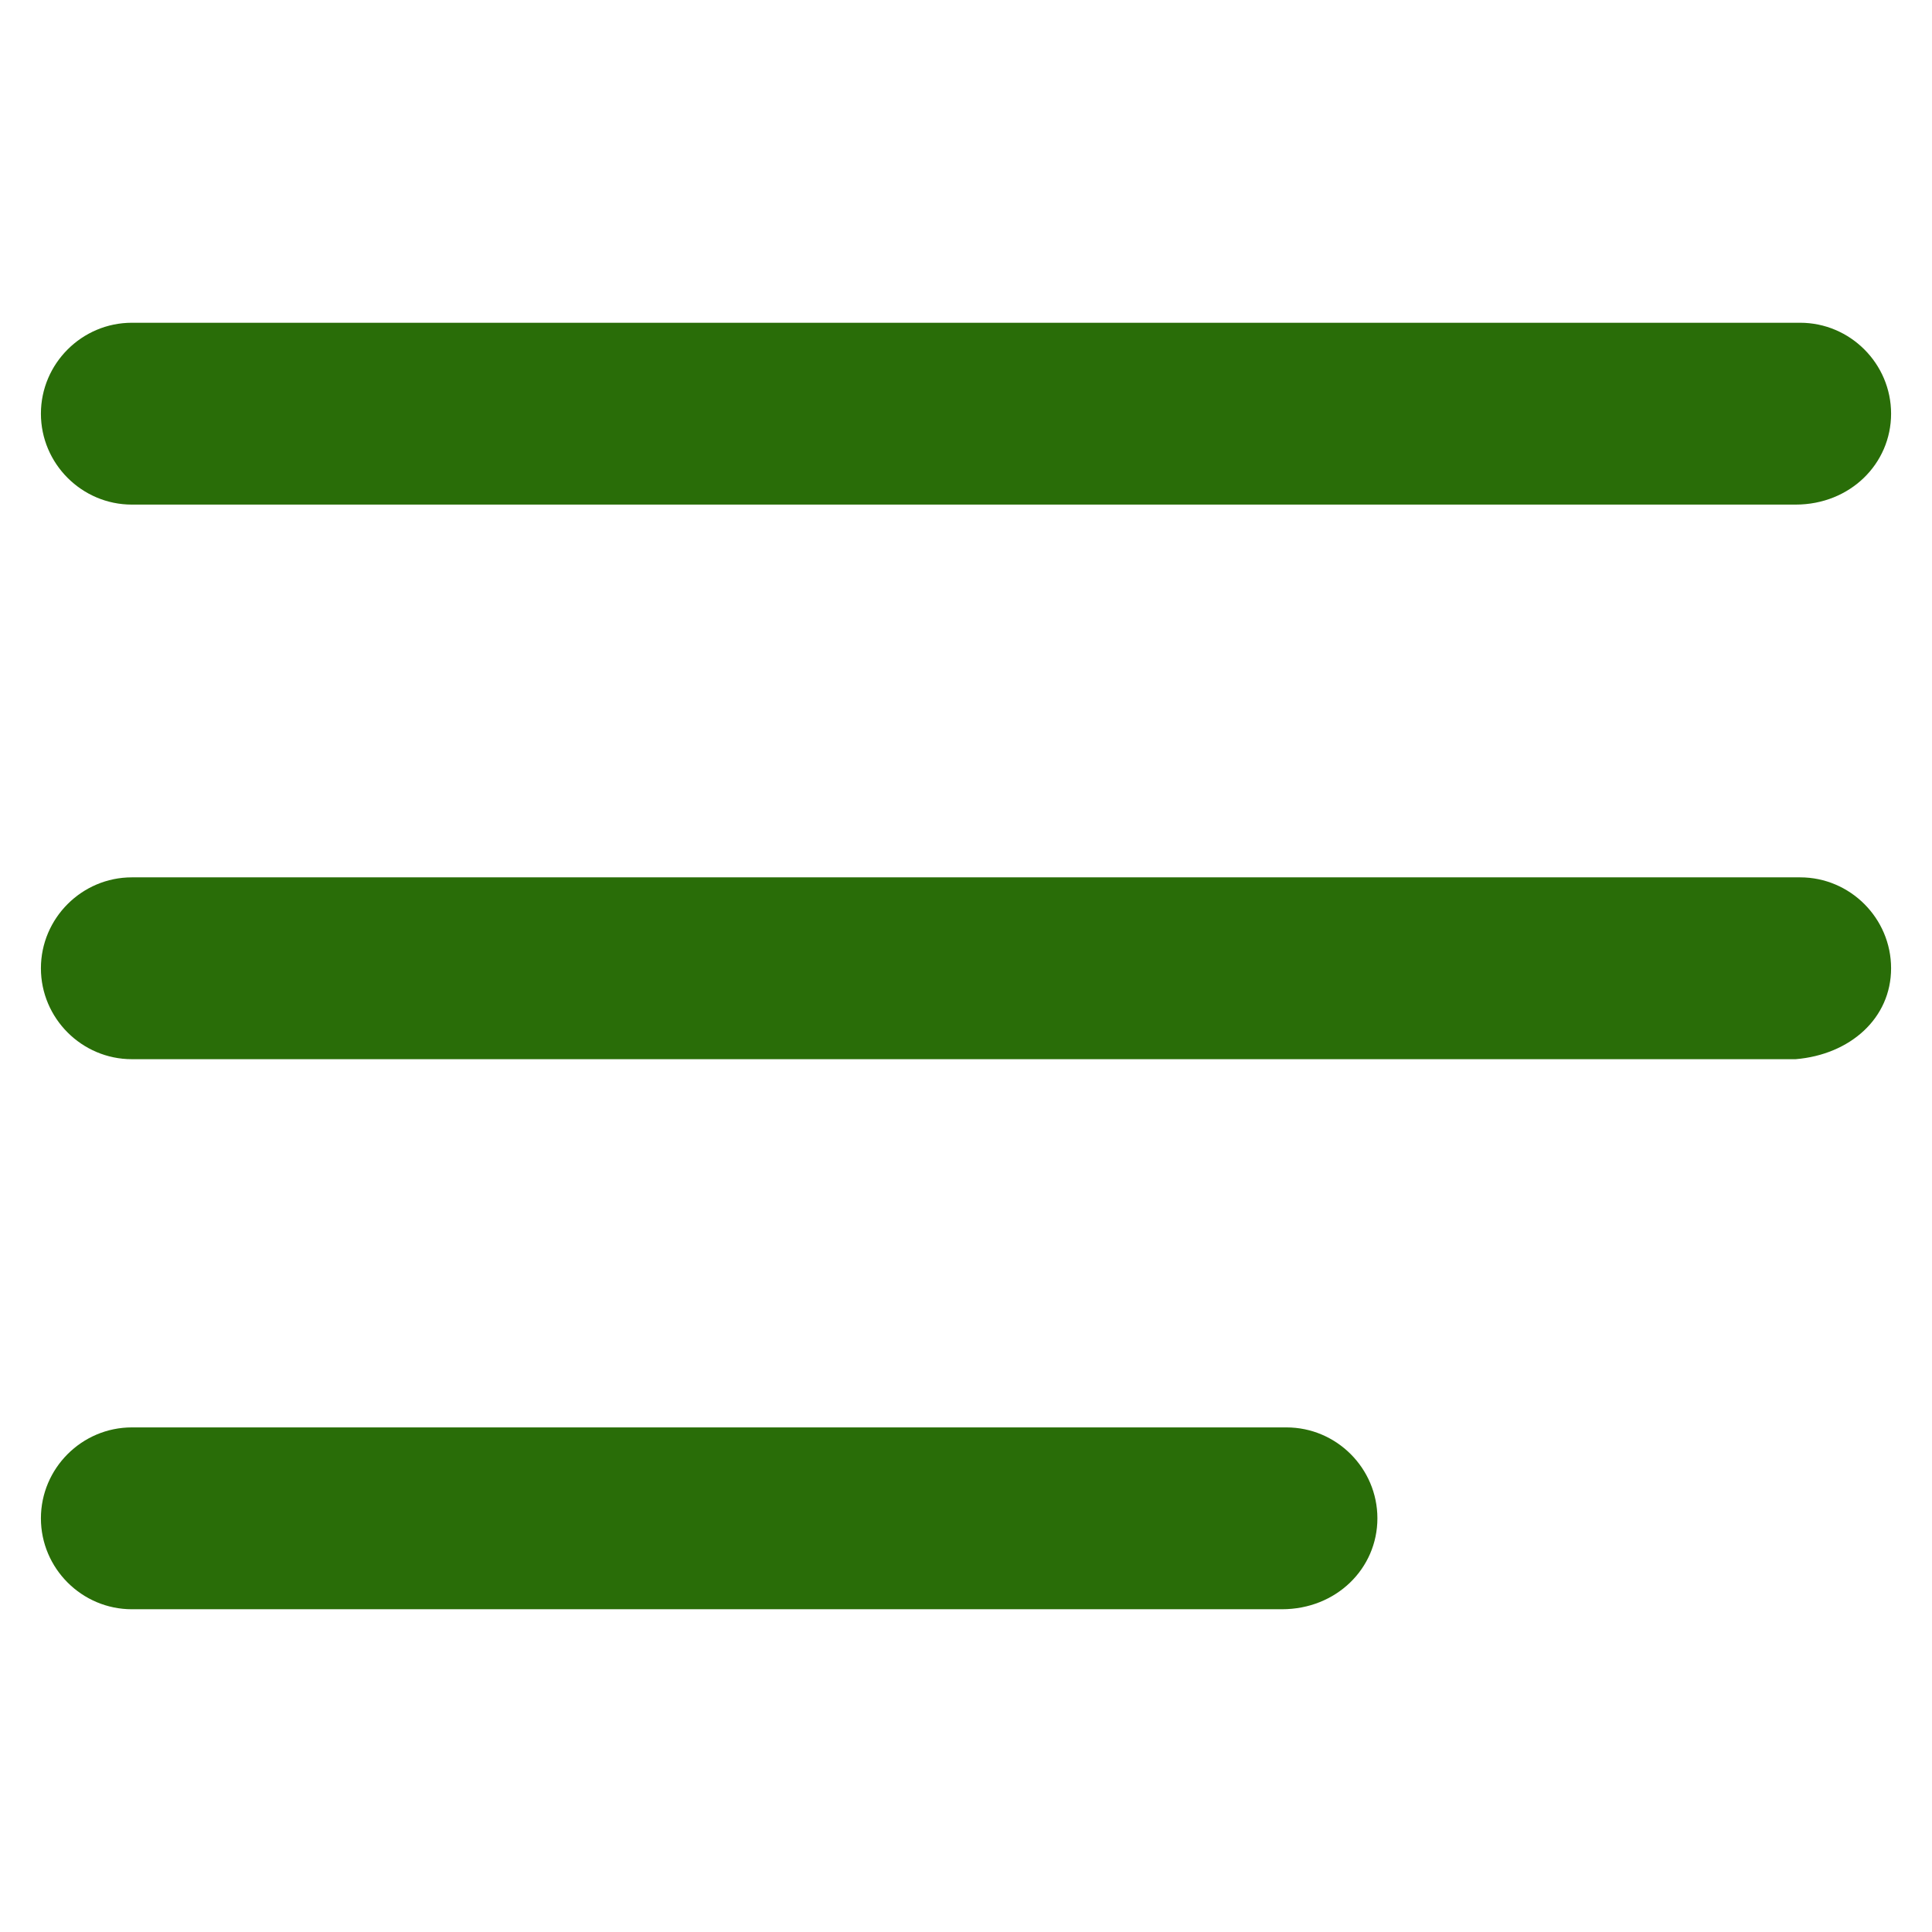
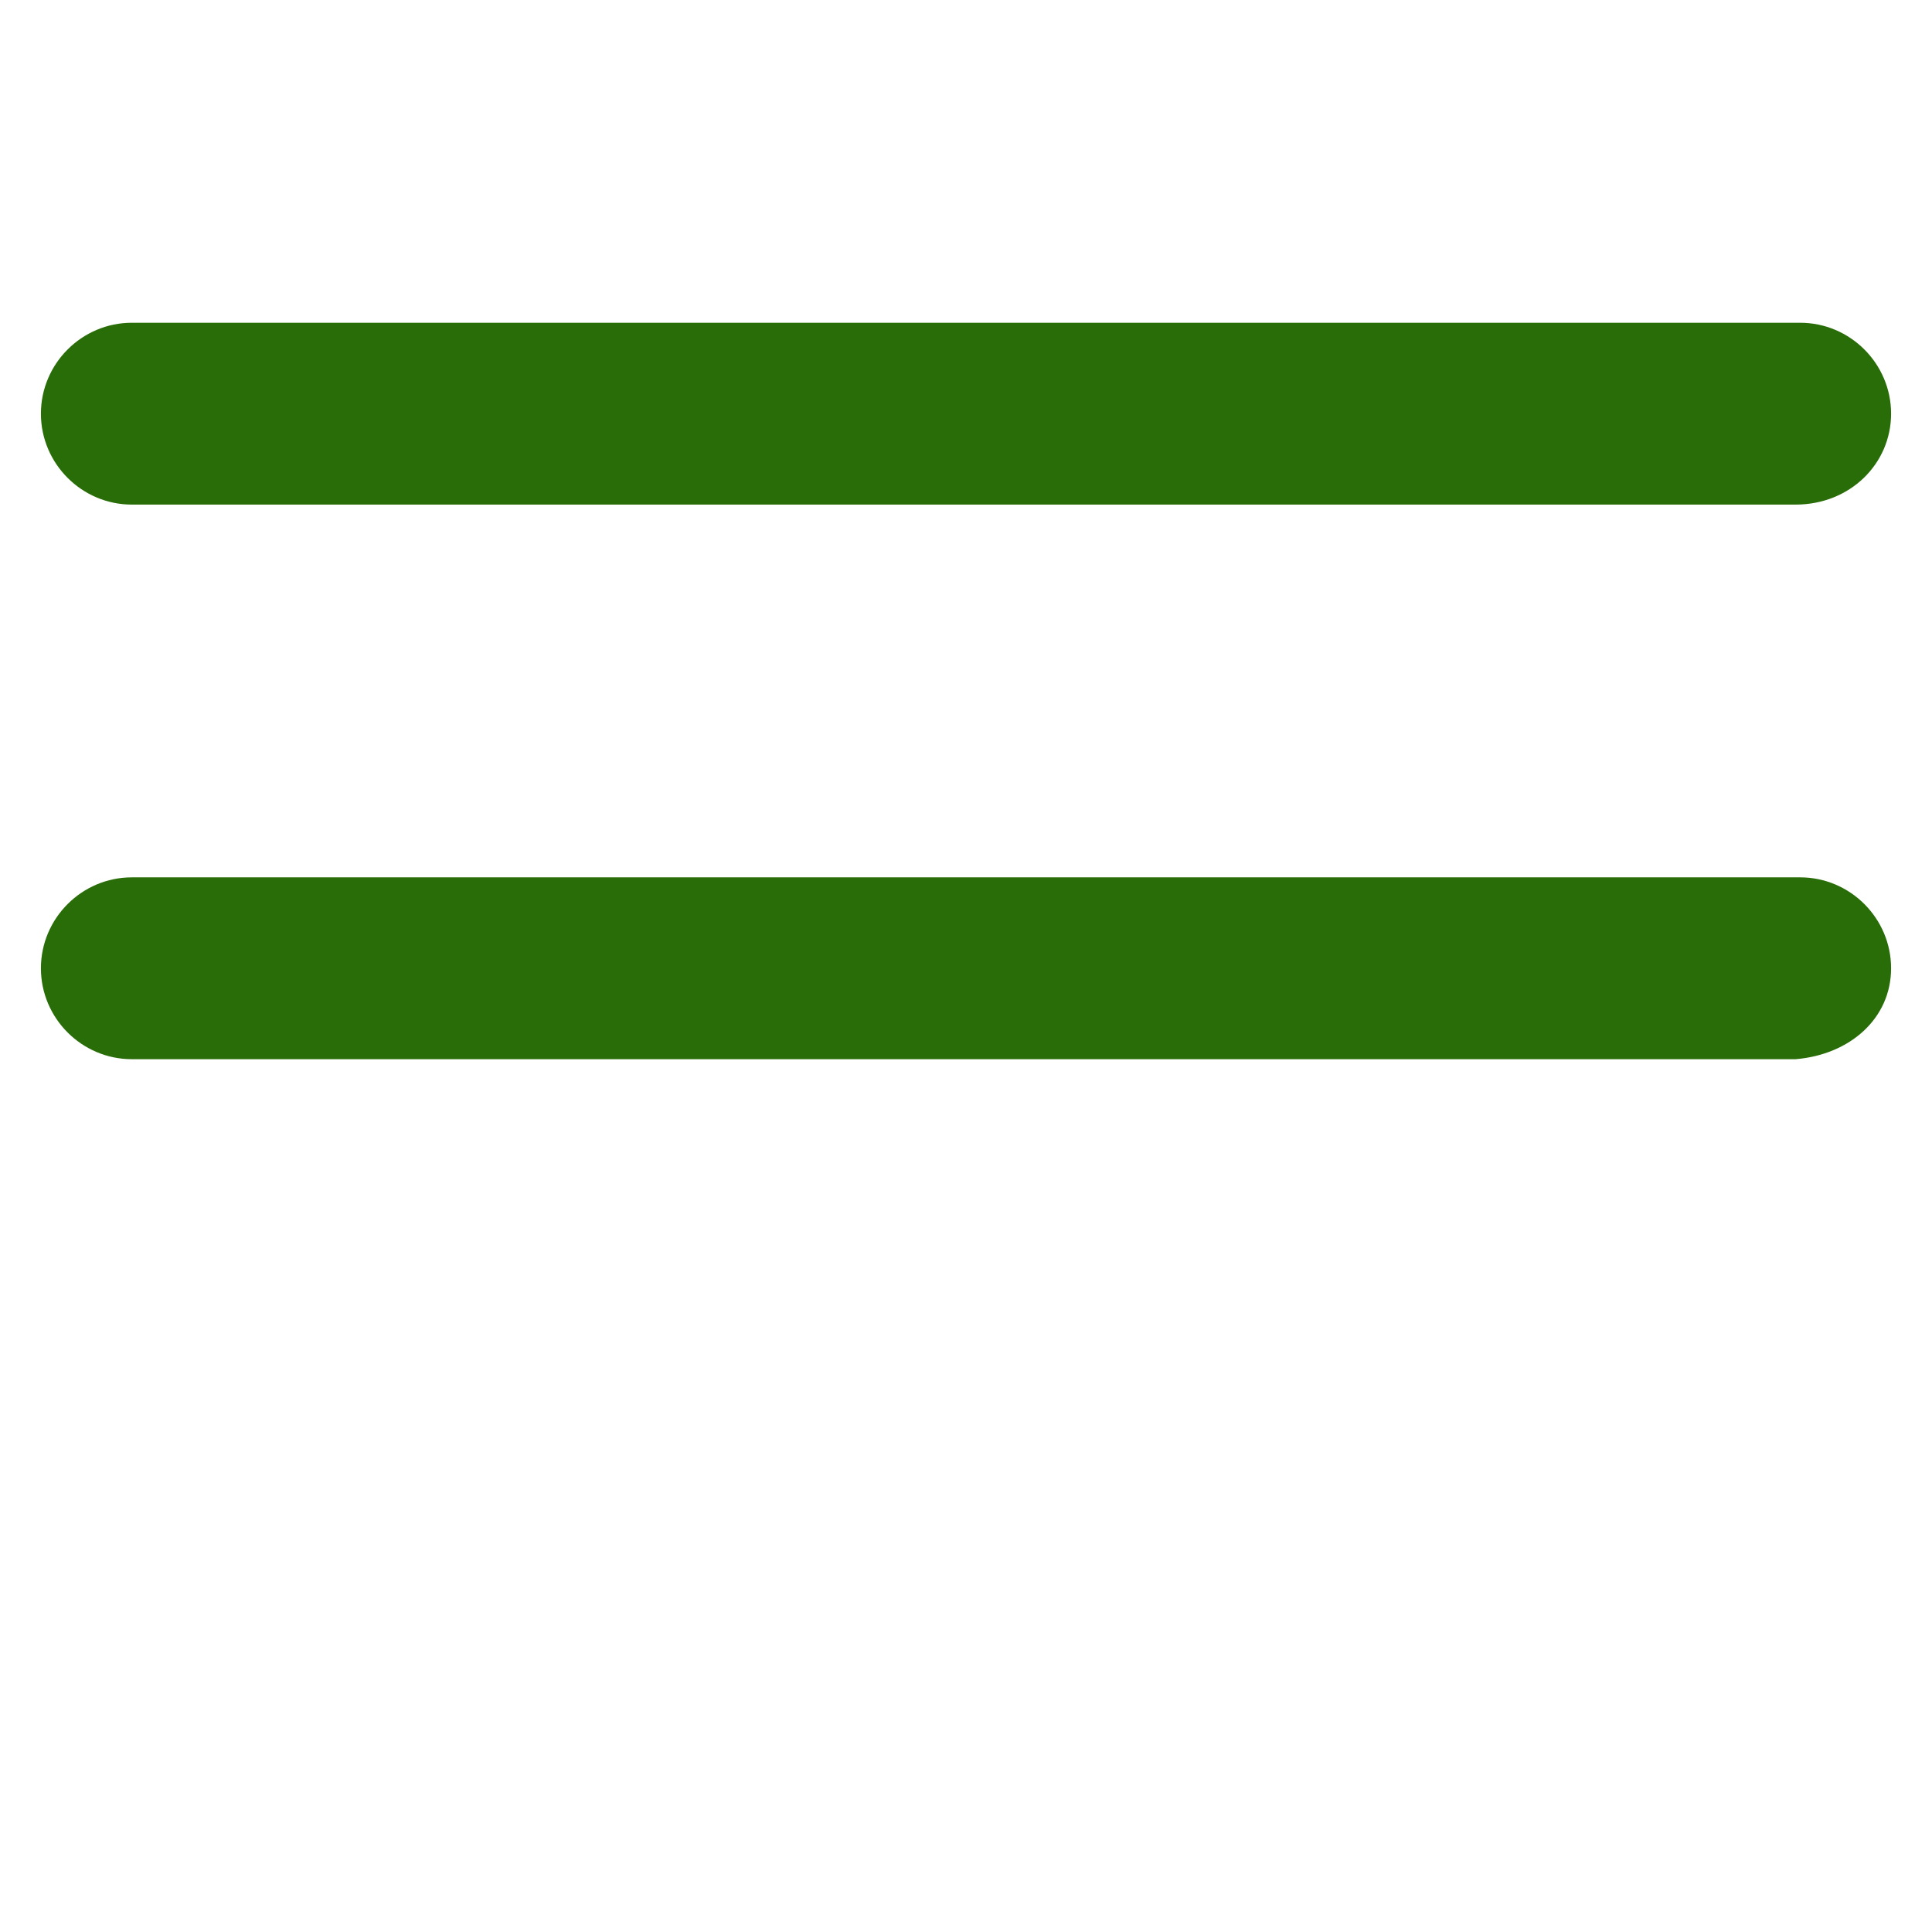
<svg xmlns="http://www.w3.org/2000/svg" version="1.1" id="Layer_1" x="0px" y="0px" viewBox="0 0 42.5 42.5" style="enable-background:new 0 0 42.5 42.5;" xml:space="preserve">
  <style type="text/css">
	.st0{fill:#296D08;}
</style>
  <g>
    <path class="st0" d="M41.6,21.3c0-1.1-0.9-2-2-2H2.9c-1.1,0-2,0.9-2,2s0.9,2,2,2h36.6C40.7,23.2,41.6,22.4,41.6,21.3z" />
-     <path class="st0" d="M41.6,9.1c0-1.1-0.9-2-2-2H2.9c-1.1,0-2,0.9-2,2s0.9,2,2,2h36.6C40.7,11.1,41.6,10.2,41.6,9.1z" />
-     <path class="st0" d="M30.3,33.4c0-1.1-0.9-2-2-2H2.9c-1.1,0-2,0.9-2,2s0.9,2,2,2h25.3C29.4,35.4,30.3,34.5,30.3,33.4z" />
+     <path class="st0" d="M41.6,9.1c0-1.1-0.9-2-2-2H2.9c-1.1,0-2,0.9-2,2s0.9,2,2,2h36.6C40.7,11.1,41.6,10.2,41.6,9.1" />
  </g>
</svg>